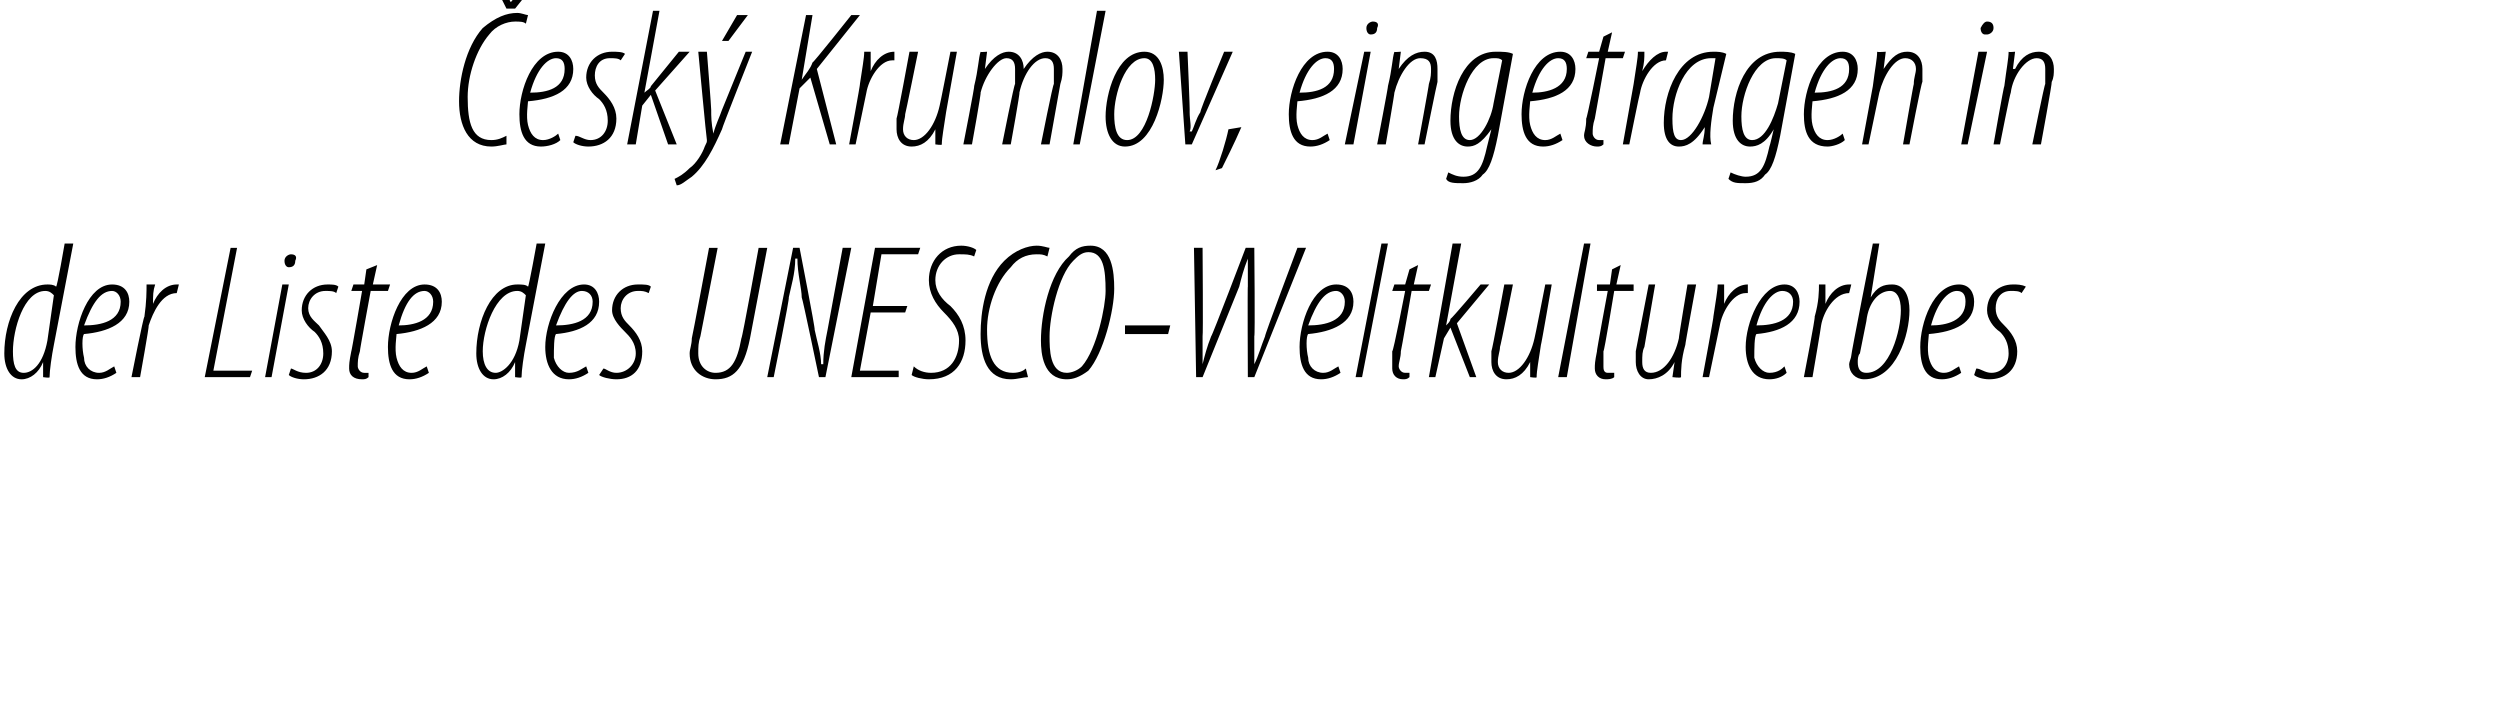
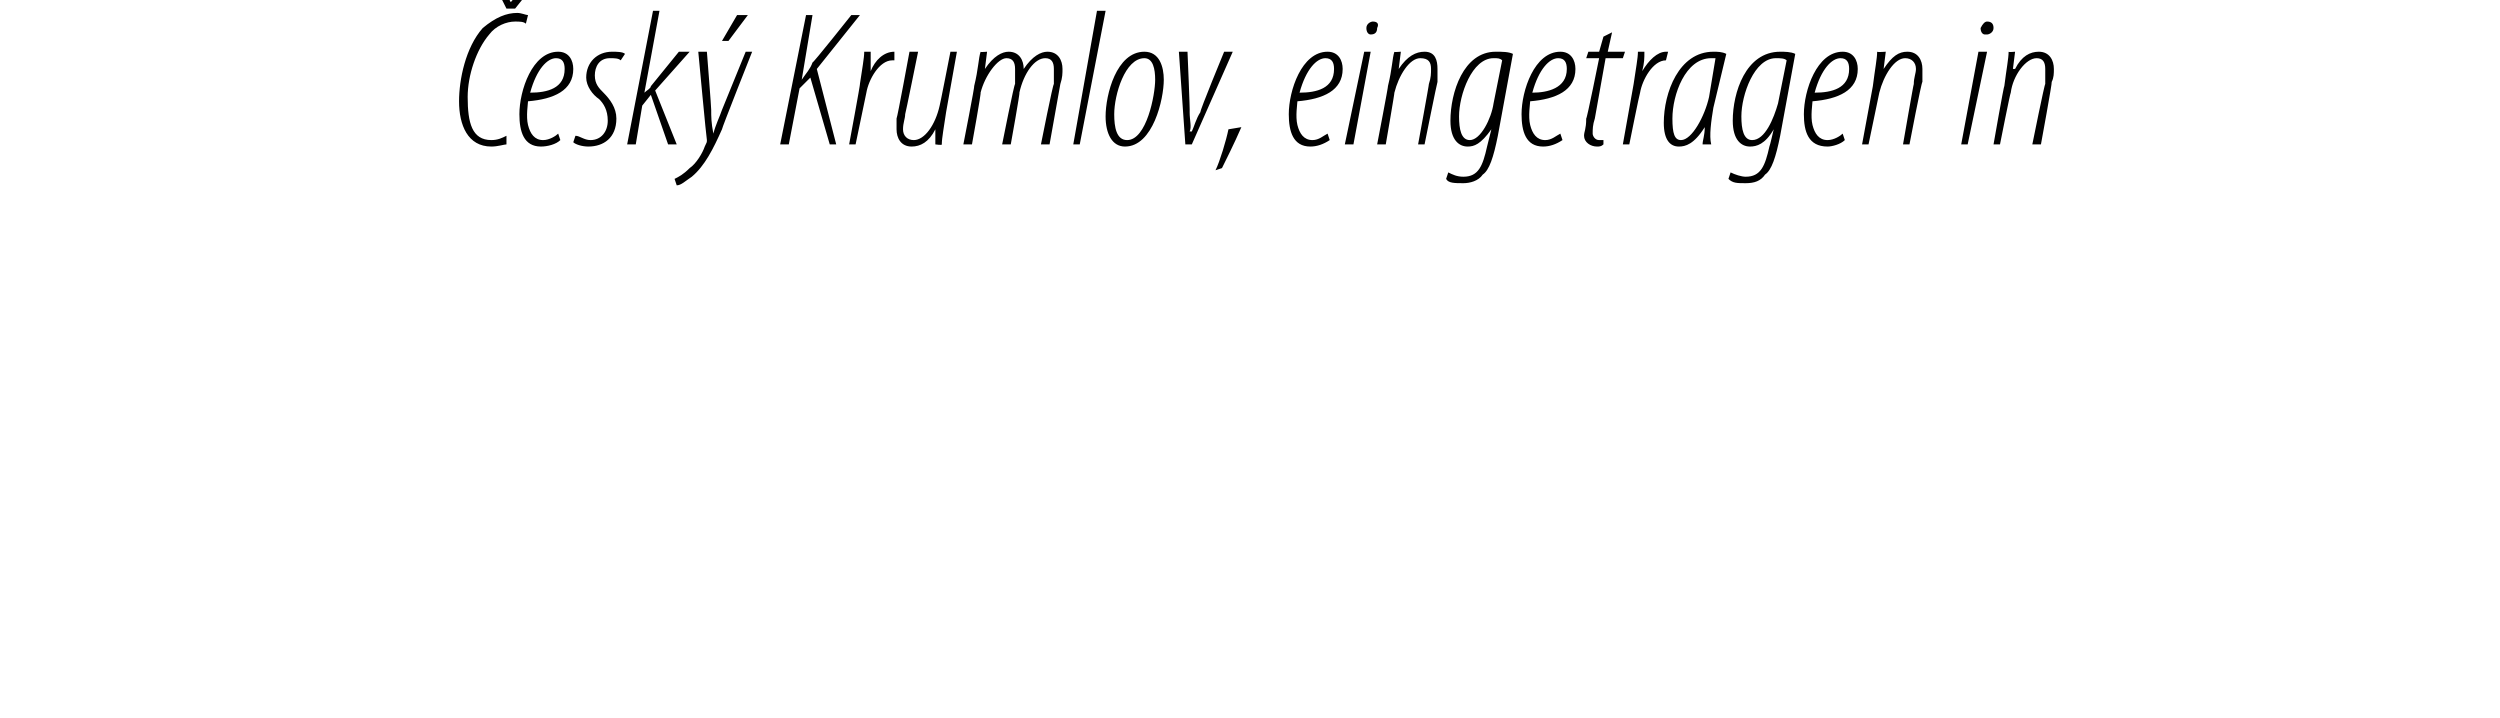
<svg xmlns="http://www.w3.org/2000/svg" version="1.1" width="116px" height="33.3px" viewBox="0 0 116 33.3">
  <desc>esk Krumlov, eingetragen in der Liste des UNESCO-Weltkulturerbes</desc>
  <defs />
  <g id="Polygon208299">
-     <path d="m3.4 11.3L2.5 16c-.1.5-.2 1.2-.2 1.5c.02.05-.3 0-.3 0v-.7s.03.05 0 0c-.2.5-.6.8-1 .8c-.5 0-.8-.5-.8-1.2c0-1.5.7-3.2 2-3.2c.1 0 .3 0 .4.1c.05.05.4-2 .4-2h.4zm-.9 2.4c-.1-.1-.2-.2-.4-.2c-1 0-1.5 1.8-1.5 2.8c0 .6.1 1 .5 1c.4 0 .9-.4 1.1-1.5l.3-2.1zm2.9 3.6c-.3.2-.6.3-.9.3c-.8 0-1-.7-1-1.5c0-1.1.6-2.9 1.7-2.9c.6 0 .8.4.8.8c0 1-1 1.4-2.1 1.5c-.1.1-.1.7 0 1.1c0 .4.3.7.7.7c.3 0 .5-.2.7-.3l.1.3zm.2-3.3c0-.3-.2-.5-.4-.5c-.5 0-.9.5-1.3 1.6c.8 0 1.7-.2 1.7-1.1zm.5 3.5s.56-2.84.6-2.8c.1-.7.1-1.2.1-1.5h.4c-.1.3-.1.5-.1.9c.2-.5.6-.9 1.1-.9h.1l-.1.4c-.7 0-1.1.9-1.3 1.5c.03.01-.4 2.4-.4 2.4h-.4zm4.6-6h.3l-1.1 5.7h1.8l-.1.3H9.5l1.2-6zm1.6 6l.8-4.3h.3l-.8 4.3h-.3zm1.1-5.1c-.1 0-.2-.1-.2-.3c0-.2.2-.3.3-.3c.2 0 .3.1.2.3c0 .2-.1.3-.3.3zm.1 4.7c.1 0 .3.2.7.2c.5 0 .8-.4.8-.9c0-.5-.2-.8-.4-1c-.3-.2-.6-.6-.6-1c0-.7.5-1.2 1.2-1.2c.2 0 .4 0 .5.1l-.1.3c-.1-.1-.3-.1-.5-.1c-.5 0-.8.4-.8.8c0 .4.3.6.5.8c.2.3.6.7.6 1.2c0 .9-.6 1.3-1.3 1.3c-.3 0-.6-.1-.7-.2l.1-.3zm4-4.8l-.2.9h.8l-.1.3h-.8s-.52 2.81-.5 2.8c-.1.3-.1.5-.1.7c0 .1.1.3.3.3h.2v.2c-.1.1-.2.1-.3.1c-.4 0-.6-.2-.6-.5c0-.2 0-.3.1-.8c.01.04.5-2.8.5-2.8h-.5l.1-.3h.5l.1-.7l.5-.2zm2.4 5c-.3.2-.6.3-.9.3c-.8 0-1-.7-1-1.5c0-1.1.6-2.9 1.7-2.9c.6 0 .8.4.8.8c0 1-1 1.4-2.1 1.5c0 .1-.1.7 0 1.1c.1.4.3.7.7.7c.3 0 .5-.2.7-.3l.1.3zm.2-3.3c0-.3-.2-.5-.4-.5c-.5 0-.9.5-1.2 1.6c.7 0 1.6-.2 1.6-1.1zm5.2-2.7l-.9 4.7c-.1.5-.2 1.2-.2 1.5c.01.05-.3 0-.3 0v-.7s.01.05 0 0c-.2.5-.6.8-1 .8c-.5 0-.8-.5-.8-1.2c0-1.5.7-3.2 1.9-3.2c.2 0 .4 0 .5.1c.03.05.4-2 .4-2h.4zm-.9 2.4c-.1-.1-.2-.2-.4-.2c-1 0-1.6 1.8-1.6 2.8c0 .6.2 1 .6 1c.3 0 .9-.4 1.1-1.5l.3-2.1zm2.9 3.6c-.3.2-.6.3-.9.3c-.8 0-1.1-.7-1.1-1.5c0-1.1.7-2.9 1.8-2.9c.5 0 .7.4.7.8c0 1-.9 1.4-2 1.5c-.1.1-.1.7-.1 1.1c.1.4.4.7.7.7c.4 0 .6-.2.8-.3l.1.3zm.2-3.3c0-.3-.2-.5-.5-.5c-.4 0-.8.5-1.2 1.6c.8 0 1.7-.2 1.7-1.1zm.5 3.1c.1 0 .3.2.6.2c.5 0 .9-.4.9-.9c0-.5-.3-.8-.5-1c-.2-.2-.6-.6-.6-1c0-.7.5-1.2 1.2-1.2c.3 0 .5 0 .6.1l-.1.3c-.2-.1-.3-.1-.5-.1c-.5 0-.8.4-.8.8c0 .4.2.6.4.8c.3.3.6.7.6 1.2c0 .9-.5 1.3-1.2 1.3c-.3 0-.7-.1-.8-.2l.2-.3zm5.3-5.6l-.8 4.1c-.1.3-.1.5-.1.8c0 .6.4.9.8.9c.7 0 1-.5 1.2-1.6c.05-.04.8-4.2.8-4.2h.4l-.8 4.2c-.3 1.5-.8 1.9-1.6 1.9c-.6 0-1.2-.4-1.2-1.2c0-.2.1-.4.1-.7c.02-.03.8-4.2.8-4.2h.4zm2.3 6l1.2-6h.3s.74 3.79.7 3.8c.1.5.3 1.1.3 1.6h.1c0-.6.1-1.1.2-1.6l.7-3.8h.4l-1.2 6h-.3s-.76-3.66-.8-3.7c0-.4-.2-1.1-.2-1.8h-.1c0 .7-.2 1.3-.3 1.8c.05.01-.7 3.7-.7 3.7h-.3zm6.4-3h-1.6l-.5 2.7h1.8v.3h-2.2l1.1-6h2.1l-.1.3h-1.7l-.4 2.4h1.6l-.1.3zm.4 2.5c.2.2.5.3.8.3c.9 0 1.3-.7 1.3-1.5c0-.5-.3-.9-.7-1.3c-.4-.4-.7-.9-.7-1.5c0-.9.6-1.6 1.5-1.6c.3 0 .6.1.7.2l-.1.3c-.2-.1-.4-.1-.7-.1c-.6 0-1.1.5-1.1 1.2c0 .5.3.9.7 1.2c.4.4.7.9.7 1.6c0 1-.5 1.8-1.7 1.8c-.3 0-.7-.1-.8-.2l.1-.4zm5.3.5c-.2 0-.5.1-.8.1c-1.1 0-1.4-1-1.4-2.1c0-1 .2-2.5 1.1-3.4c.5-.5 1.1-.7 1.5-.7c.3 0 .5.1.6.1l-.1.4c-.2-.1-.3-.1-.5-.1c-.5 0-.9.2-1.2.6c-.7.7-1.1 1.9-1.1 2.9c0 1.2.3 2 1.2 2c.3 0 .5-.1.6-.2l.1.4zm1.8.1c-1.1 0-1.2-1.2-1.2-1.8c0-1.2.4-3.1 1.3-3.9c.3-.4.6-.5 1-.5c1 0 1.1 1.2 1.1 2c0 1-.5 3-1.2 3.8c-.4.3-.7.4-1 .4zm0-.3c.2 0 .5-.1.7-.3c.7-.8 1.1-2.8 1.1-3.5c0-1-.1-1.8-.8-1.8c-.3 0-.5.2-.7.4c-.7.7-1.1 2.6-1.1 3.5c0 .6 0 1.7.8 1.7zm4.8-2.2l-.1.4h-2v-.4h2.1zm1.2 2.4l-.1-6h.4s.03 4.11 0 4.1v1.3c.1-.4.2-.8.4-1.3c.04.01 1.6-4.1 1.6-4.1h.4s.04 4.11 0 4.1v1.3c.2-.4.3-.8.5-1.3c-.05.02 1.5-4.1 1.5-4.1h.4l-2.4 6h-.3s-.02-4.24 0-4.2V12c-.2.5-.3.9-.4 1.3l-1.7 4.2h-.3zm6.7-.2c-.3.2-.6.3-.9.3c-.8 0-1-.7-1-1.5c0-1.1.6-2.9 1.7-2.9c.6 0 .8.4.8.8c0 1-1 1.4-2.1 1.5c-.1.1-.1.7 0 1.1c0 .4.3.7.7.7c.3 0 .5-.2.7-.3l.1.3zm.2-3.3c0-.3-.2-.5-.4-.5c-.5 0-.9.5-1.3 1.6c.8 0 1.7-.2 1.7-1.1zm.5 3.5l1.2-6.2h.3l-1.2 6.2h-.3zm2.9-5.2l-.2.9h.8l-.1.3h-.8s-.49 2.81-.5 2.8c0 .3-.1.5-.1.7c0 .1.1.3.3.3h.2v.2c-.1.1-.2.1-.3.1c-.3 0-.5-.2-.5-.5v-.8c.05.04.6-2.8.6-2.8h-.6l.1-.3h.5l.2-.7l.4-.2zm.5 5.2l1.1-6.2h.4l-.7 3.8s-.03.04 0 0c.1-.1.2-.2.2-.3c.05 0 1.4-1.6 1.4-1.6h.4L67.6 15l.9 2.5h-.3l-.9-2.3l-.3.5l-.4 1.8h-.3zm5.7-4.3s-.49 2.83-.5 2.8c-.1.7-.2 1.2-.2 1.5c.02.05-.3 0-.3 0v-.7s.03.01 0 0c-.3.6-.7.8-1.1.8c-.5 0-.7-.4-.7-.8v-.5c.04-.05.6-3.1.6-3.1h.4s-.58 2.91-.6 2.9c0 .2-.1.4-.1.7c0 .3.2.5.5.5c.5 0 1-.7 1.2-1.6c.01.01.5-2.5.5-2.5h.3zm.3 4.3l1.2-6.2h.3l-1.1 6.2h-.4zm2.9-5.2l-.2.9h.8v.3h-.9s-.46 2.81-.5 2.8v.7c0 .1 0 .3.2.3h.3v.2c-.1.1-.3.1-.4.1c-.3 0-.5-.2-.5-.5c0-.2 0-.3.1-.8c-.03.04.5-2.8.5-2.8h-.5v-.3h.6l.1-.7l.4-.2zm3.5.9s-.52 2.83-.5 2.8c-.2.7-.2 1.2-.2 1.5c-.01.05-.4 0-.4 0l.1-.7s0 .01 0 0c-.3.6-.8.8-1.2.8c-.4 0-.6-.4-.6-.8v-.5l.6-3.1h.3l-.5 2.9c-.1.2-.1.4-.1.7c0 .3.1.5.4.5c.6 0 1.1-.7 1.3-1.6c-.02.01.4-2.5.4-2.5h.4zm.3 4.3s.53-2.84.5-2.8c.1-.7.2-1.2.2-1.5h.3v.9c.2-.5.6-.9 1.1-.9v.4h-.1c-.6 0-1.1.9-1.2 1.5l-.5 2.4h-.3zm3.9-.2c-.2.2-.5.3-.8.3c-.8 0-1.1-.7-1.1-1.5c0-1.1.7-2.9 1.8-2.9c.5 0 .7.4.7.8c0 1-.9 1.4-2 1.5c-.1.1-.1.7-.1 1.1c.1.4.4.7.7.7c.4 0 .6-.2.7-.3l.1.3zm.3-3.3c0-.3-.2-.5-.5-.5c-.4 0-.9.5-1.2 1.6c.8 0 1.7-.2 1.7-1.1zm.5 3.5s.55-2.84.5-2.8c.2-.7.2-1.2.2-1.5h.3v.9c.2-.5.6-.9 1.1-.9h.1l-.1.4c-.7 0-1.2.9-1.3 1.5c.01.01-.4 2.4-.4 2.4h-.4zm3.5-6.2l-.4 2.5s0-.02 0 0c.3-.5.6-.6 1-.6c.6 0 .8.6.8 1.2c0 1.1-.6 3.2-2.1 3.2c-.4 0-.7-.3-.7-.7c0-.1.1-.3.1-.4c-.03.02 1-5.2 1-5.2h.3zm-.9 5.1c-.1.1-.1.3-.1.4c0 .3.1.5.4.5c1.1 0 1.6-2 1.6-2.9c0-.6-.2-.9-.5-.9c-.5 0-1 .5-1.1 1.4l-.3 1.5zm4.7.9c-.3.2-.6.3-.9.3c-.8 0-1-.7-1-1.5c0-1.1.6-2.9 1.8-2.9c.5 0 .7.4.7.8c0 1-.9 1.4-2.1 1.5c0 .1-.1.7 0 1.1c.1.4.3.7.7.7c.3 0 .5-.2.7-.3l.1.3zm.2-3.3c0-.3-.1-.5-.4-.5c-.4 0-.9.5-1.2 1.6c.7 0 1.6-.2 1.6-1.1zm.5 3.1c.2 0 .4.2.7.2c.5 0 .8-.4.8-.9c0-.5-.2-.8-.4-1c-.3-.2-.6-.6-.6-1c0-.7.5-1.2 1.2-1.2c.2 0 .4 0 .6.1l-.2.3c-.1-.1-.3-.1-.5-.1c-.5 0-.7.4-.7.8c0 .4.2.6.4.8c.3.3.6.7.6 1.2c0 .9-.6 1.3-1.3 1.3c-.3 0-.6-.1-.7-.2l.1-.3z" stroke="none" fill="#000" />
-   </g>
+     </g>
  <g id="Polygon208298">
    <path d="m23.5 6.7c-.1 0-.4.1-.7.1c-1.1 0-1.5-1-1.5-2.1c0-1 .3-2.5 1.1-3.4C23 .8 23.5.6 24 .6c.2 0 .4.1.5.1l-.1.4c-.1-.1-.3-.1-.5-.1c-.4 0-.9.2-1.2.6c-.6.7-1 1.9-1 2.9c0 1.2.2 2 1.1 2c.3 0 .5-.1.7-.2v.4zm0-6.3l-.5-1h.3l.4.7l.6-.7h.4l-.8 1h-.4zM26 6.5c-.2.2-.6.3-.9.3c-.8 0-1-.7-1-1.5c0-1.1.6-2.9 1.8-2.9c.5 0 .7.4.7.8c0 1-.9 1.4-2.1 1.5c0 .1-.1.7 0 1.1c.1.4.3.7.7.7c.3 0 .6-.2.7-.3l.1.3zm.2-3.3c0-.3-.1-.5-.4-.5c-.4 0-.9.5-1.2 1.6c.8 0 1.6-.2 1.6-1.1zm.5 3.1c.2 0 .4.2.7.2c.5 0 .8-.4.8-.9c0-.5-.2-.8-.4-1c-.3-.2-.6-.6-.6-1c0-.7.5-1.2 1.2-1.2c.2 0 .5 0 .6.1l-.2.3c-.1-.1-.3-.1-.5-.1c-.5 0-.7.4-.7.8c0 .4.2.6.4.8c.3.3.6.7.6 1.2c0 .9-.6 1.3-1.3 1.3c-.3 0-.6-.1-.7-.2l.1-.3zm2.4.4L30.3.5h.3l-.7 3.8s.03.04 0 0c.1-.1.3-.2.3-.3l1.3-1.6h.5l-1.6 1.8l1 2.5h-.4l-.8-2.3l-.4.5l-.3 1.8h-.4zm3.7-4.3s.21 2.66.2 2.7c0 .3 0 .6.1 1.1c.1-.4.3-.8.4-1.1l1.1-2.7h.3S33.47 6 33.5 6c-.4.9-.8 1.7-1.4 2.2c-.3.2-.5.4-.7.4l-.1-.3c.2-.1.4-.2.7-.5c.3-.2.6-.7.7-1c.1-.2.1-.2.1-.3c-.02-.02-.4-4.1-.4-4.1h.4zM34.7.7l-.9 1.2h-.3l.7-1.2h.5zm2.7 0h.3l-.5 3s-.03-.02 0 0c.2-.3.4-.5.5-.8c.03.03 1.8-2.2 1.8-2.2h.4l-2 2.5l.9 3.5h-.3l-.9-3.1l-.5.5l-.5 2.6h-.4l1.2-6zm2 6s.53-2.84.5-2.8c.1-.7.2-1.2.2-1.5h.3v.9c.2-.5.6-.9 1.1-.9v.4h-.1c-.6 0-1.1.9-1.2 1.5l-.5 2.4h-.3zm5-4.3l-.5 2.8c-.1.7-.2 1.2-.2 1.5c.02.05-.3 0-.3 0v-.7s.03.01 0 0c-.3.6-.7.8-1.1.8c-.5 0-.7-.4-.7-.8v-.5c.04-.05.6-3.1.6-3.1h.4s-.59 2.91-.6 2.9c0 .2-.1.4-.1.7c0 .3.2.5.5.5c.5 0 1-.7 1.2-1.6c.01.01.5-2.5.5-2.5h.3zm.3 4.3s.54-2.75.5-2.7c.2-.8.2-1.3.3-1.6c-.04.03.3 0 .3 0l-.1.8s.02-.01 0 0c.4-.6.8-.8 1.1-.8c.5 0 .7.4.7.8c.4-.6.8-.8 1.1-.8c.5 0 .7.4.7.8c0 .2 0 .4-.1.7l-.5 2.8h-.4s.56-2.83.6-2.8v-.7c0-.3-.1-.5-.4-.5c-.5 0-1 .7-1.2 1.6c.04-.03-.4 2.4-.4 2.4h-.4s.56-2.83.6-2.8v-.7c0-.3-.1-.5-.4-.5c-.4 0-1 .8-1.2 1.6c.04-.03-.4 2.4-.4 2.4h-.4zm5.1 0L50.9.5h.4l-1.2 6.2h-.3zm2.4.1c-.6 0-.9-.6-.9-1.4c0-1 .5-3 1.8-3c.7 0 .9.7.9 1.3c0 .9-.5 3.1-1.8 3.1zm.1-.3c.9 0 1.3-2.1 1.3-2.8c0-.5-.1-1-.5-1c-.9 0-1.4 1.7-1.4 2.6c0 .6.1 1.2.6 1.2zm2.8-4.1s.12 2.77.1 2.8c0 .4.1.7 0 .9h.1c.1-.2.2-.6.4-.9c-.04-.04 1.1-2.8 1.1-2.8h.4l-1.9 4.3h-.3l-.3-4.3h.4zm1.3 5.5c.2-.4.5-1.4.6-1.9l.6-.1c-.3.7-.8 1.7-.9 1.9l-.3.1zm5.3-1.4c-.3.2-.6.3-.9.3c-.8 0-1-.7-1-1.5c0-1.1.6-2.9 1.8-2.9c.5 0 .7.4.7.8c0 1-.9 1.4-2.1 1.5c0 .1-.1.7 0 1.1c.1.4.3.7.7.7c.3 0 .5-.2.7-.3l.1.3zm.2-3.3c0-.3-.1-.5-.4-.5c-.4 0-.9.5-1.2 1.6c.8 0 1.6-.2 1.6-1.1zm.5 3.5l.9-4.3h.3l-.8 4.3h-.4zm1.2-5.1c-.1 0-.2-.1-.2-.3c0-.2.2-.3.3-.3c.2 0 .3.1.2.3c0 .2-.1.3-.3.3zm.3 5.1s.53-2.75.5-2.7c.2-.8.2-1.3.3-1.6c-.05.03.3 0 .3 0l-.1.8s0-.01 0 0c.4-.6.8-.8 1.2-.8c.5 0 .6.4.6.8v.6c-.02.02-.6 2.9-.6 2.9h-.3s.52-2.83.5-2.8c.1-.3.1-.5.1-.7c0-.3-.1-.5-.5-.5c-.5 0-1 .8-1.2 1.6c.02-.03-.4 2.4-.4 2.4h-.4zM67.2 8c.2.1.4.2.7.2c.7 0 .9-.5 1.1-1.4l.2-.8s-.05.01 0 0c-.5.7-.8.8-1.1.8c-.4 0-.8-.3-.8-1.2c0-1.3.6-3.2 2.1-3.2c.3 0 .6 0 .8.1l-.7 3.8c-.2 1-.4 1.6-.7 1.8c-.2.3-.6.4-.9.4c-.4 0-.7 0-.8-.2l.1-.3zm2.5-5.2c-.1-.1-.2-.1-.4-.1c-1 0-1.6 1.7-1.6 2.7c0 .6.1 1.1.5 1.1c.5 0 1-1 1.1-1.7l.4-2zm2.8 3.7c-.3.2-.6.3-.9.3c-.8 0-1-.7-1-1.5c0-1.1.6-2.9 1.8-2.9c.5 0 .7.4.7.8c0 1-.9 1.4-2.1 1.5c0 .1-.1.7 0 1.1c.1.4.3.7.7.7c.3 0 .5-.2.7-.3l.1.3zm.2-3.3c0-.3-.1-.5-.4-.5c-.4 0-.9.5-1.2 1.6c.7 0 1.6-.2 1.6-1.1zm2.1-1.7l-.2.9h.8l-.1.3h-.8L74 5.5c-.1.3-.1.5-.1.7c0 .1.1.3.3.3h.2v.2c-.1.1-.2.1-.3.1c-.3 0-.6-.2-.6-.5c0-.2.1-.3.1-.8c.03.04.6-2.8.6-2.8h-.6l.1-.3h.5l.2-.7l.4-.2zm.5 5.2l.5-2.8c.1-.7.2-1.2.2-1.5h.3c0 .3 0 .5-.1.9c.3-.5.7-.9 1.1-.9h.1l-.1.4c-.6 0-1.1.9-1.2 1.5c-.02.01-.5 2.4-.5 2.4h-.3zm3.7 0c0-.2.1-.4.1-.8c-.5.8-.9.9-1.2.9c-.4 0-.7-.3-.7-1.1c0-1.4.7-3.3 2.3-3.3c.2 0 .4 0 .6.1L79.5 5c-.1.6-.2 1.3-.1 1.7h-.4zm.6-4h-.2c-1.2 0-1.8 1.7-1.8 2.8c0 .7.1 1 .4 1c.5 0 1.1-1.1 1.3-2l.3-1.8zm.7 5.3c.2.1.5.2.7.2c.7 0 .9-.5 1.1-1.4c.02-.01.2-.8.2-.8c0 0-.03.01 0 0c-.4.7-.8.8-1.1.8c-.4 0-.8-.3-.8-1.2c0-1.3.6-3.2 2.2-3.2c.2 0 .5 0 .7.1l-.7 3.8c-.2 1-.4 1.6-.7 1.8c-.2.3-.5.4-.9.4c-.4 0-.6 0-.8-.2l.1-.3zm2.6-5.2c-.1-.1-.3-.1-.5-.1c-1 0-1.6 1.7-1.6 2.7c0 .6.1 1.1.5 1.1c.6 0 1-1 1.2-1.7l.4-2zm2.7 3.7c-.2.2-.6.3-.8.3c-.9 0-1.1-.7-1.1-1.5c0-1.1.6-2.9 1.8-2.9c.5 0 .7.4.7.8c0 1-.9 1.4-2.1 1.5c0 .1-.1.7 0 1.1c.1.4.3.7.7.7c.3 0 .6-.2.7-.3l.1.3zm.2-3.3c0-.3-.1-.5-.4-.5c-.4 0-.9.5-1.2 1.6c.8 0 1.6-.2 1.6-1.1zm.6 3.5l.5-2.7c.1-.8.2-1.3.2-1.6c.03.03.4 0 .4 0l-.1.8s-.02-.01 0 0c.4-.6.7-.8 1.1-.8c.5 0 .7.4.7.8v.6c-.05.02-.6 2.9-.6 2.9h-.3s.49-2.83.5-2.8c0-.3.1-.5.1-.7c0-.3-.2-.5-.5-.5c-.5 0-1 .8-1.2 1.6l-.5 2.4h-.3zm4.6 0l.8-4.3h.4l-.9 4.3h-.3zm1.1-5.1c-.1 0-.2-.1-.2-.3c.1-.2.2-.3.3-.3c.2 0 .3.1.3.3c0 .2-.2.3-.3.3h-.1zm.4 5.1s.48-2.75.5-2.7c.1-.8.2-1.3.2-1.6c0 .03.3 0 .3 0l-.1.8h.1c.3-.6.7-.8 1.1-.8c.5 0 .7.4.7.8c0 .2 0 .4-.1.6c.03.02-.5 2.9-.5 2.9h-.4s.57-2.83.6-2.8v-.7c0-.3-.1-.5-.4-.5c-.5 0-1.1.8-1.2 1.6c-.02-.03-.5 2.4-.5 2.4h-.3z" stroke="none" fill="#000" />
  </g>
</svg>